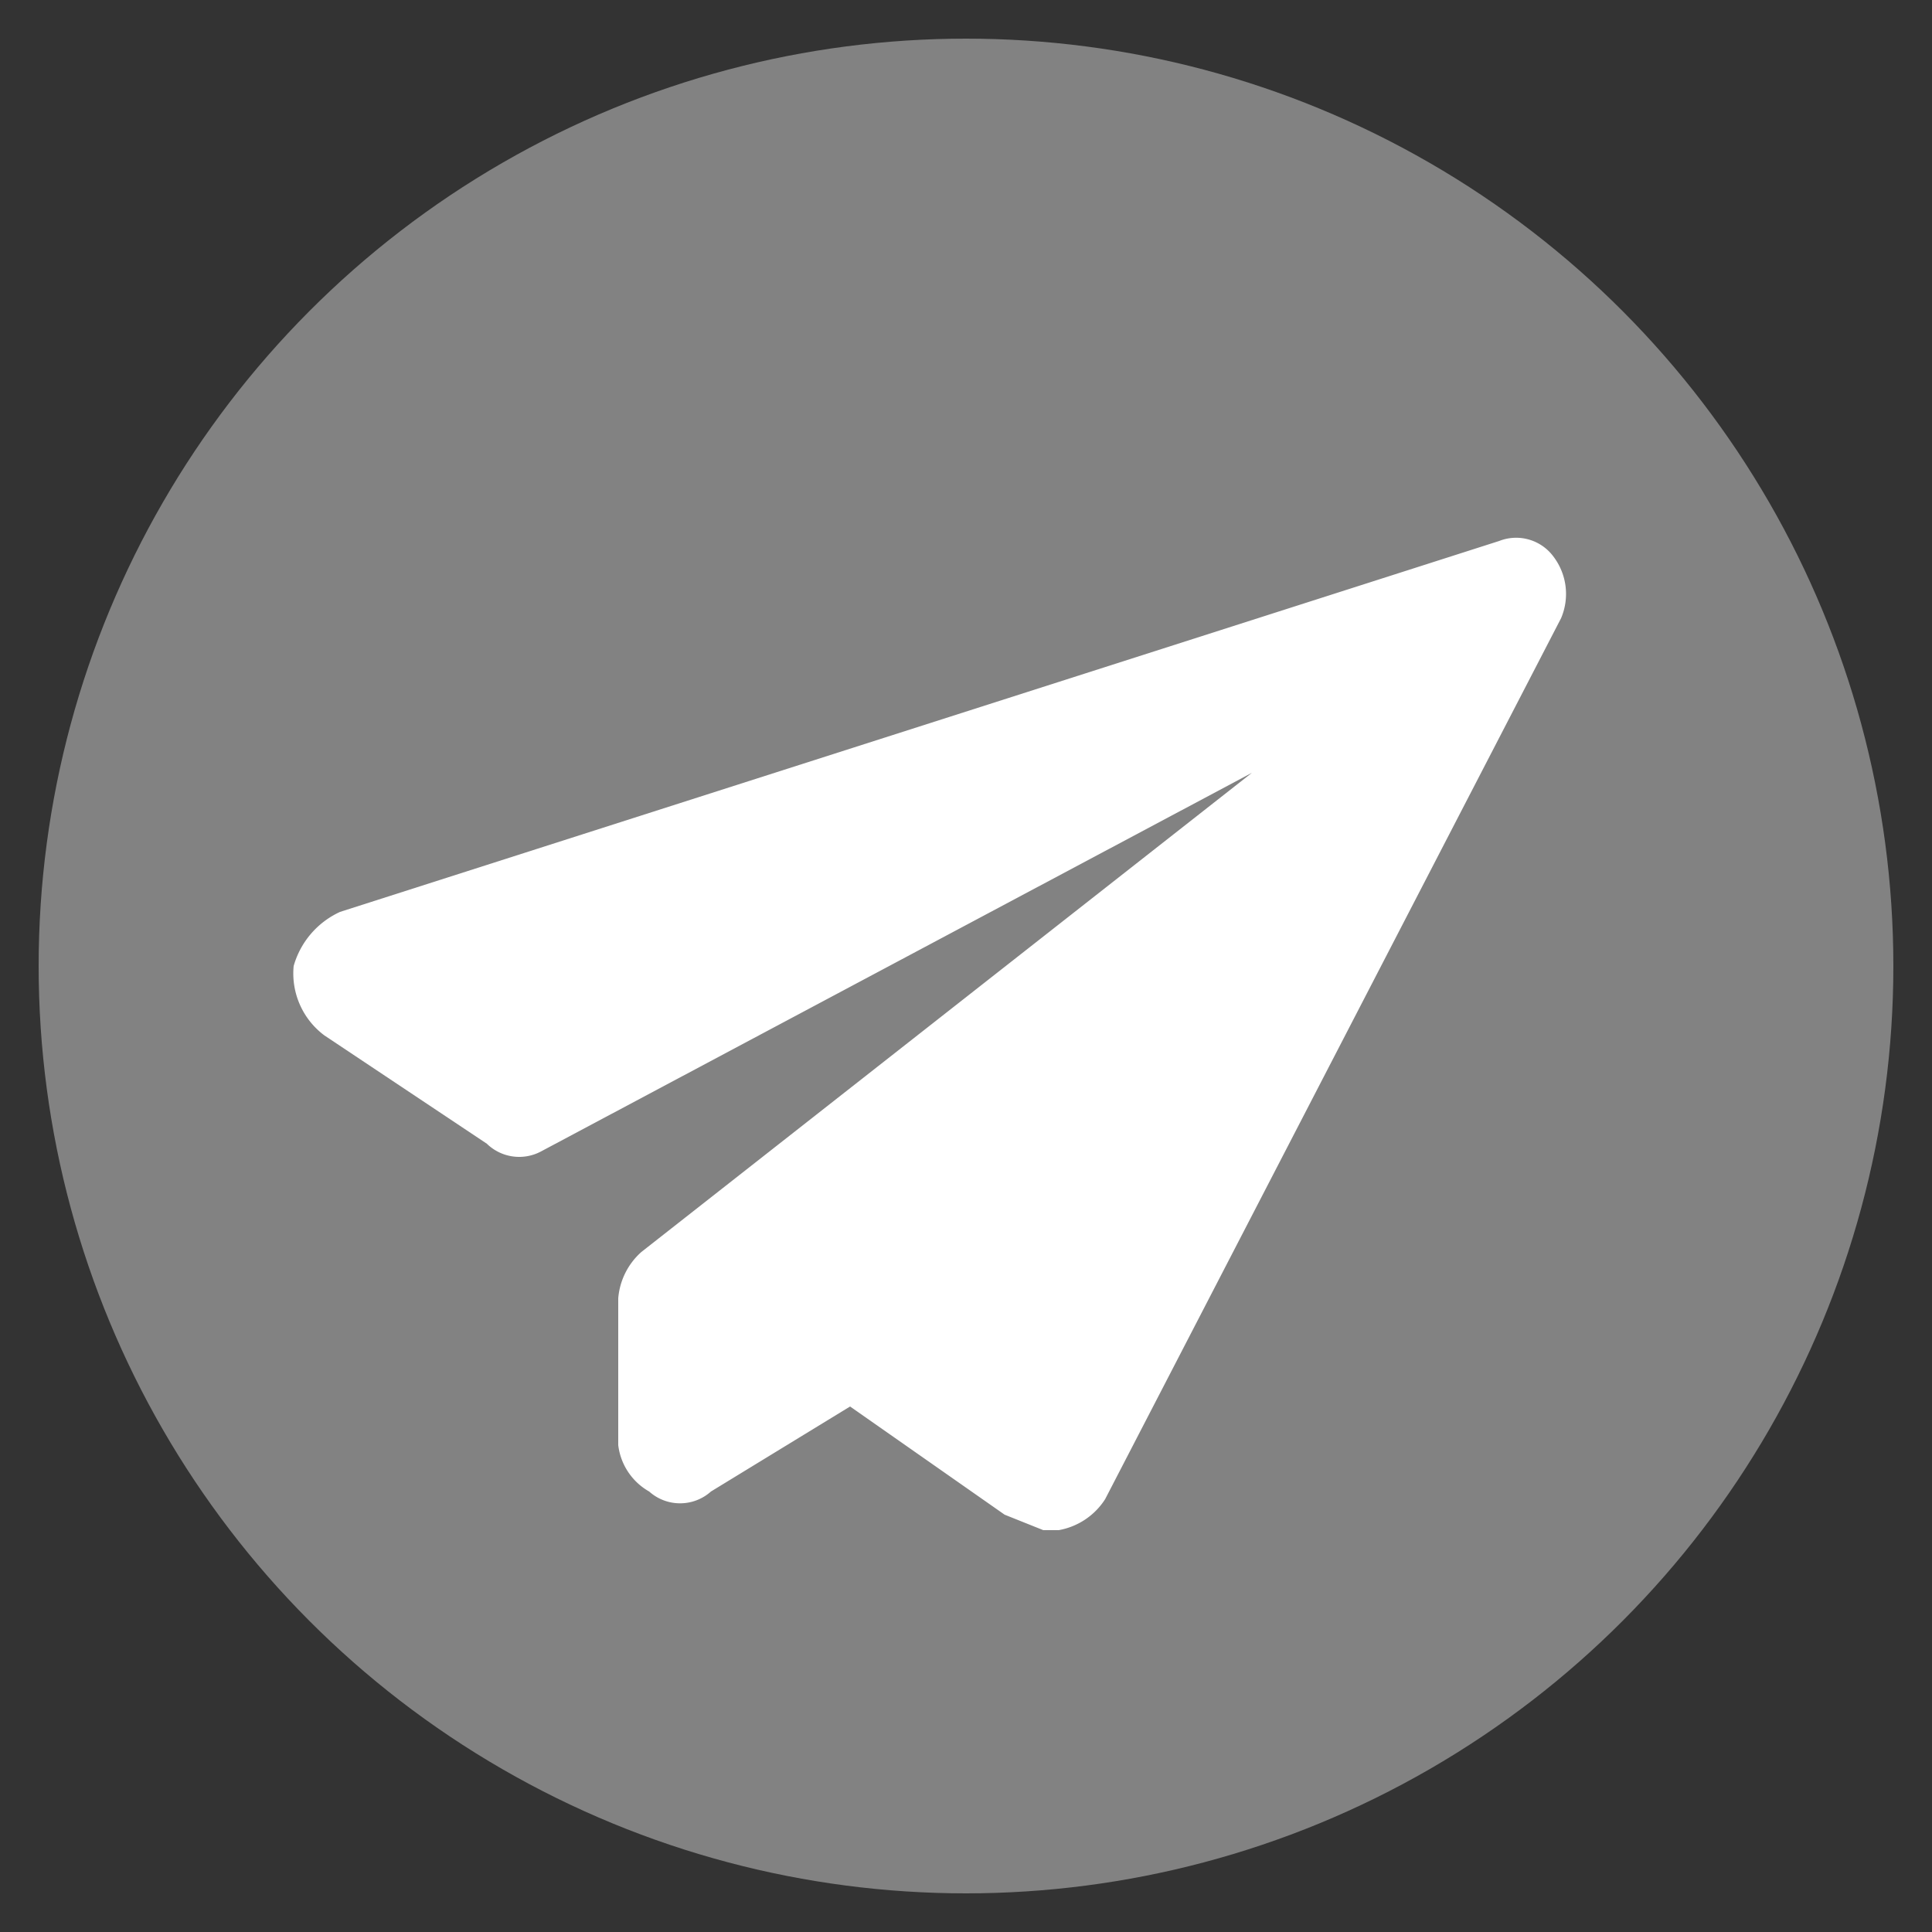
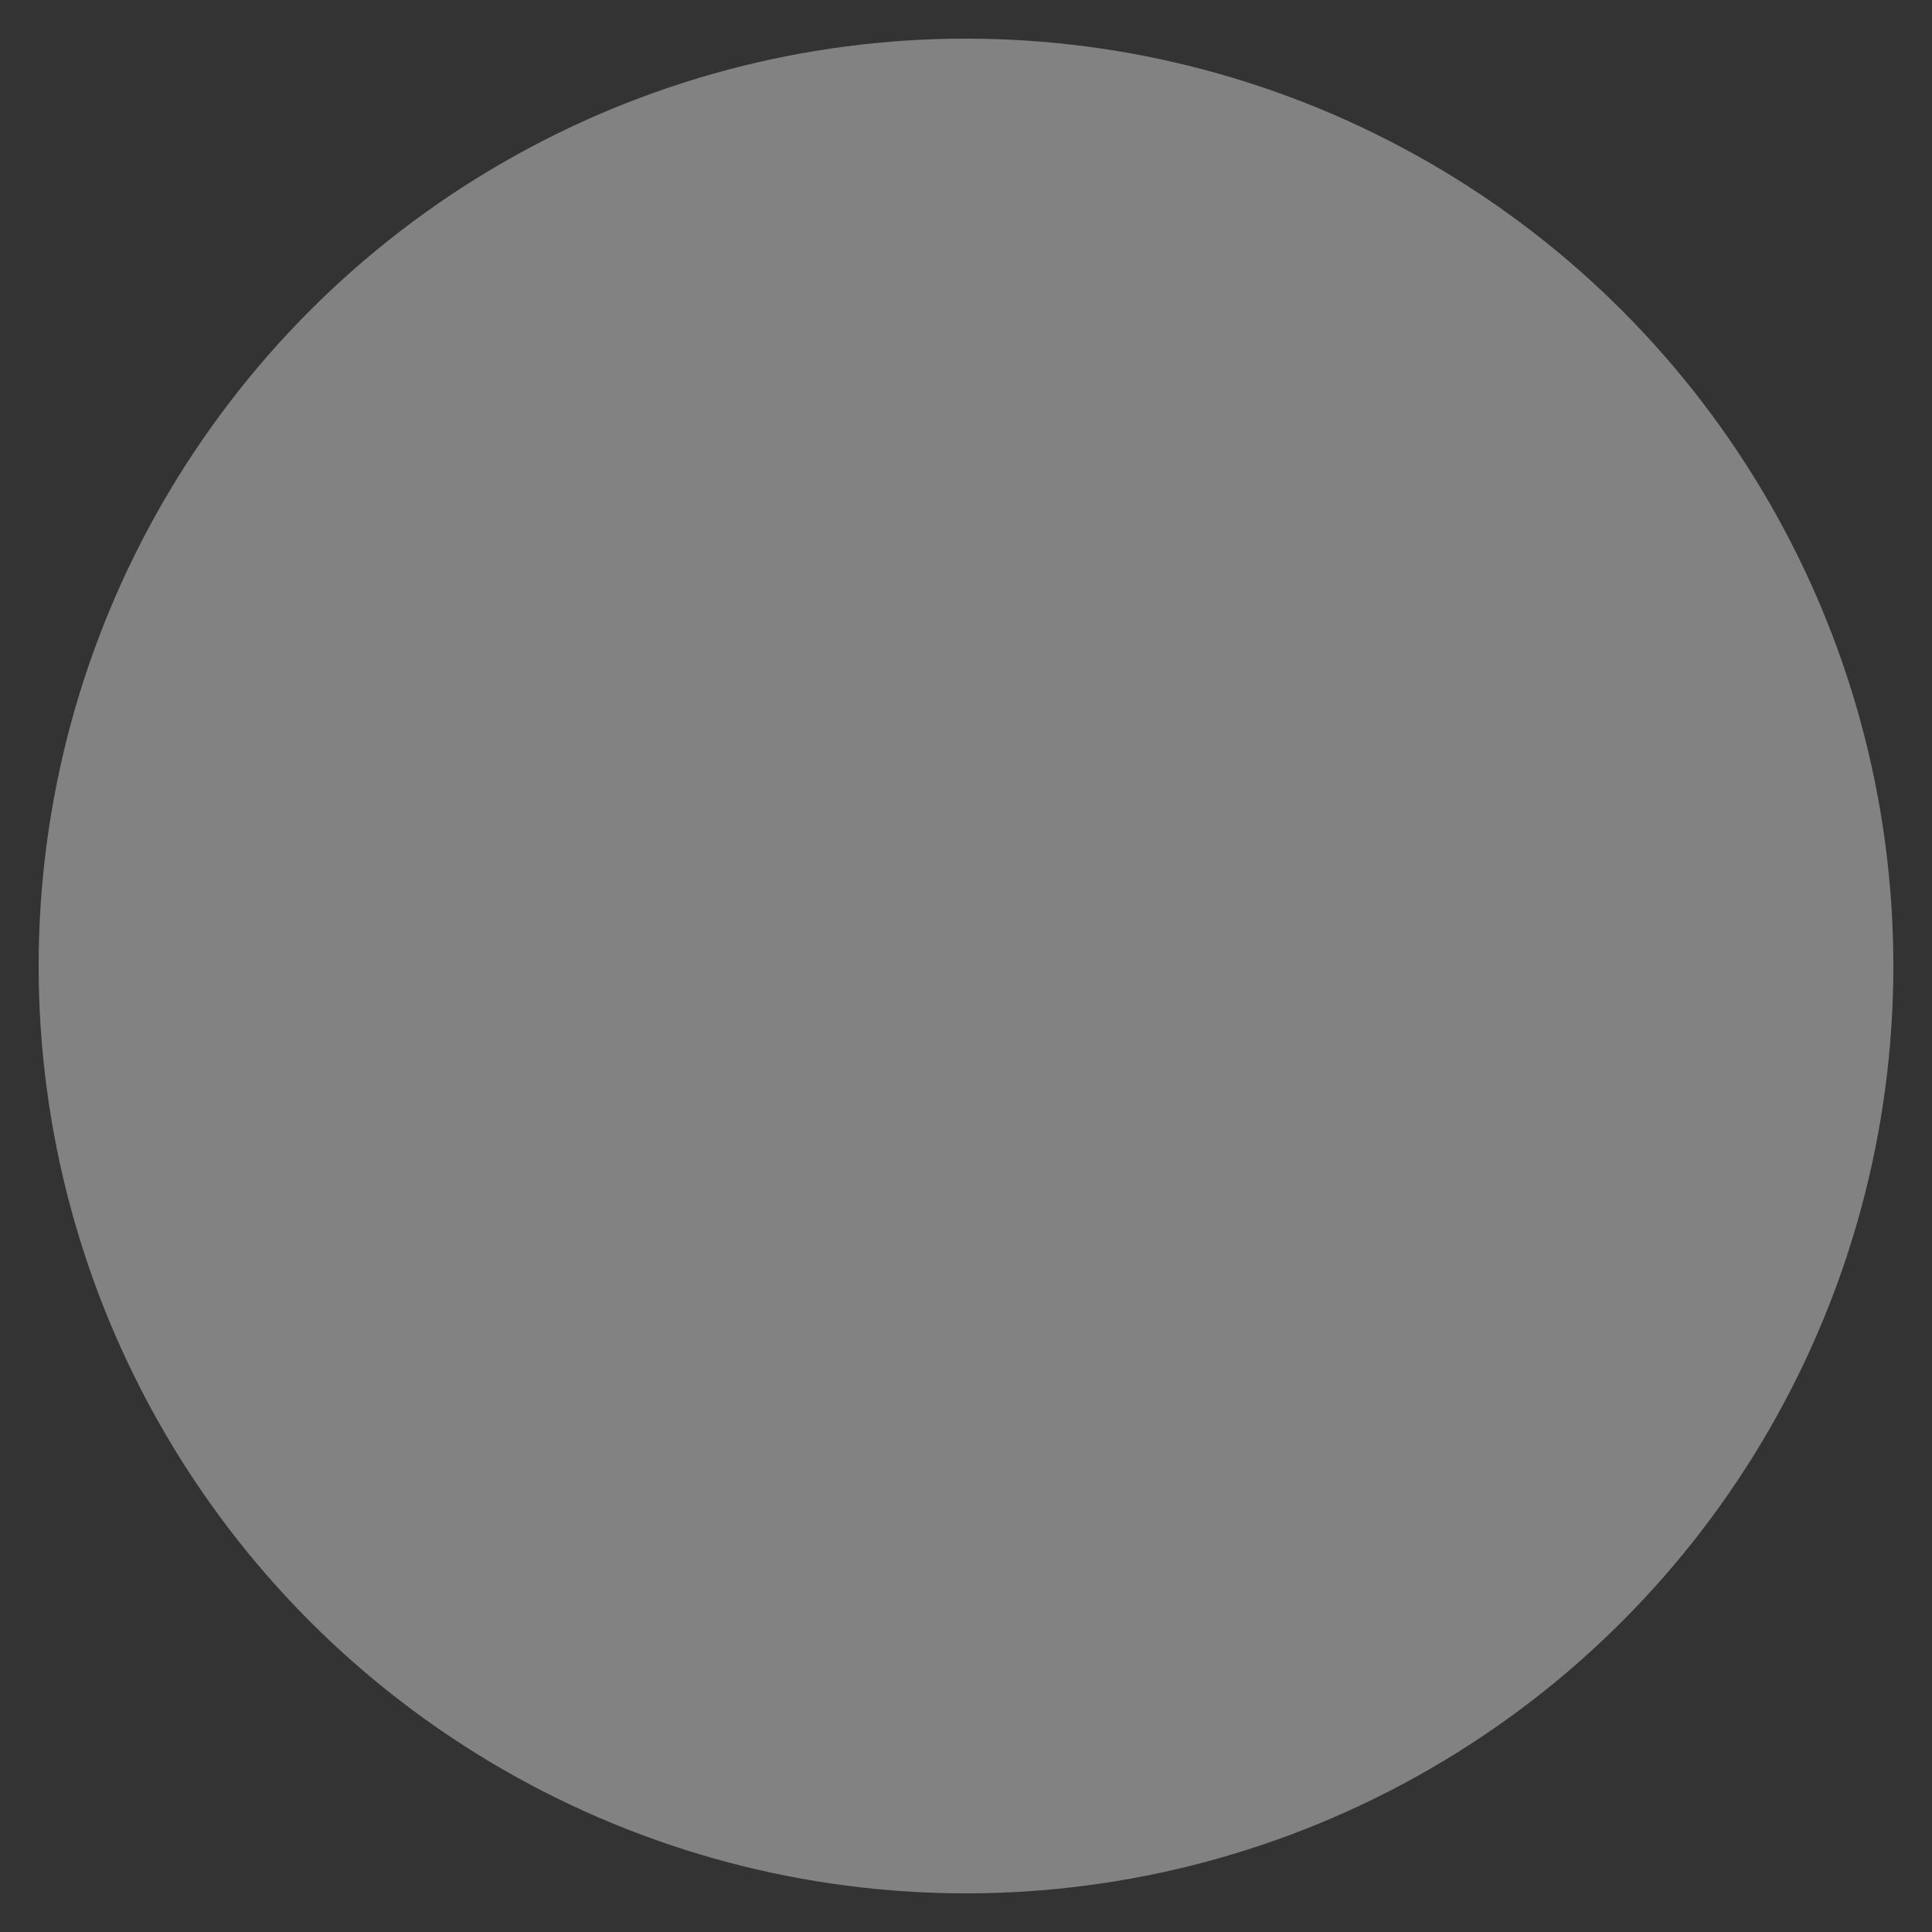
<svg xmlns="http://www.w3.org/2000/svg" id="Layer_1" data-name="Layer 1" viewBox="0 0 25 25">
  <rect x="0" y="0" width="25" height="25" fill="#333333" stroke="none" />
  <defs>
    <style>.cls-1{fill:#828282;}.cls-2{fill:#fff;}</style>
  </defs>
  <title>BUFFbet-newsletter-icons</title>
  <circle class="cls-1" cx="12.5" cy="12.5" r="12" />
-   <path class="cls-2" d="M20.1,7.2a.6.6,0,0,0-.7-.2l-15,4.8a1.1,1.1,0,0,0-.6.7,1,1,0,0,0,.4.9l2.1,1.4a.6.6,0,0,0,.7.1L16.2,10,8.3,16.2a.9.9,0,0,0-.3.6v1.9a.8.8,0,0,0,.4.6.6.6,0,0,0,.8,0L11,18.2l2,1.4.5.2h.2a.9.9,0,0,0,.6-.4L20.2,8a.8.8,0,0,0-.1-.8Zm0,0" />
</svg>